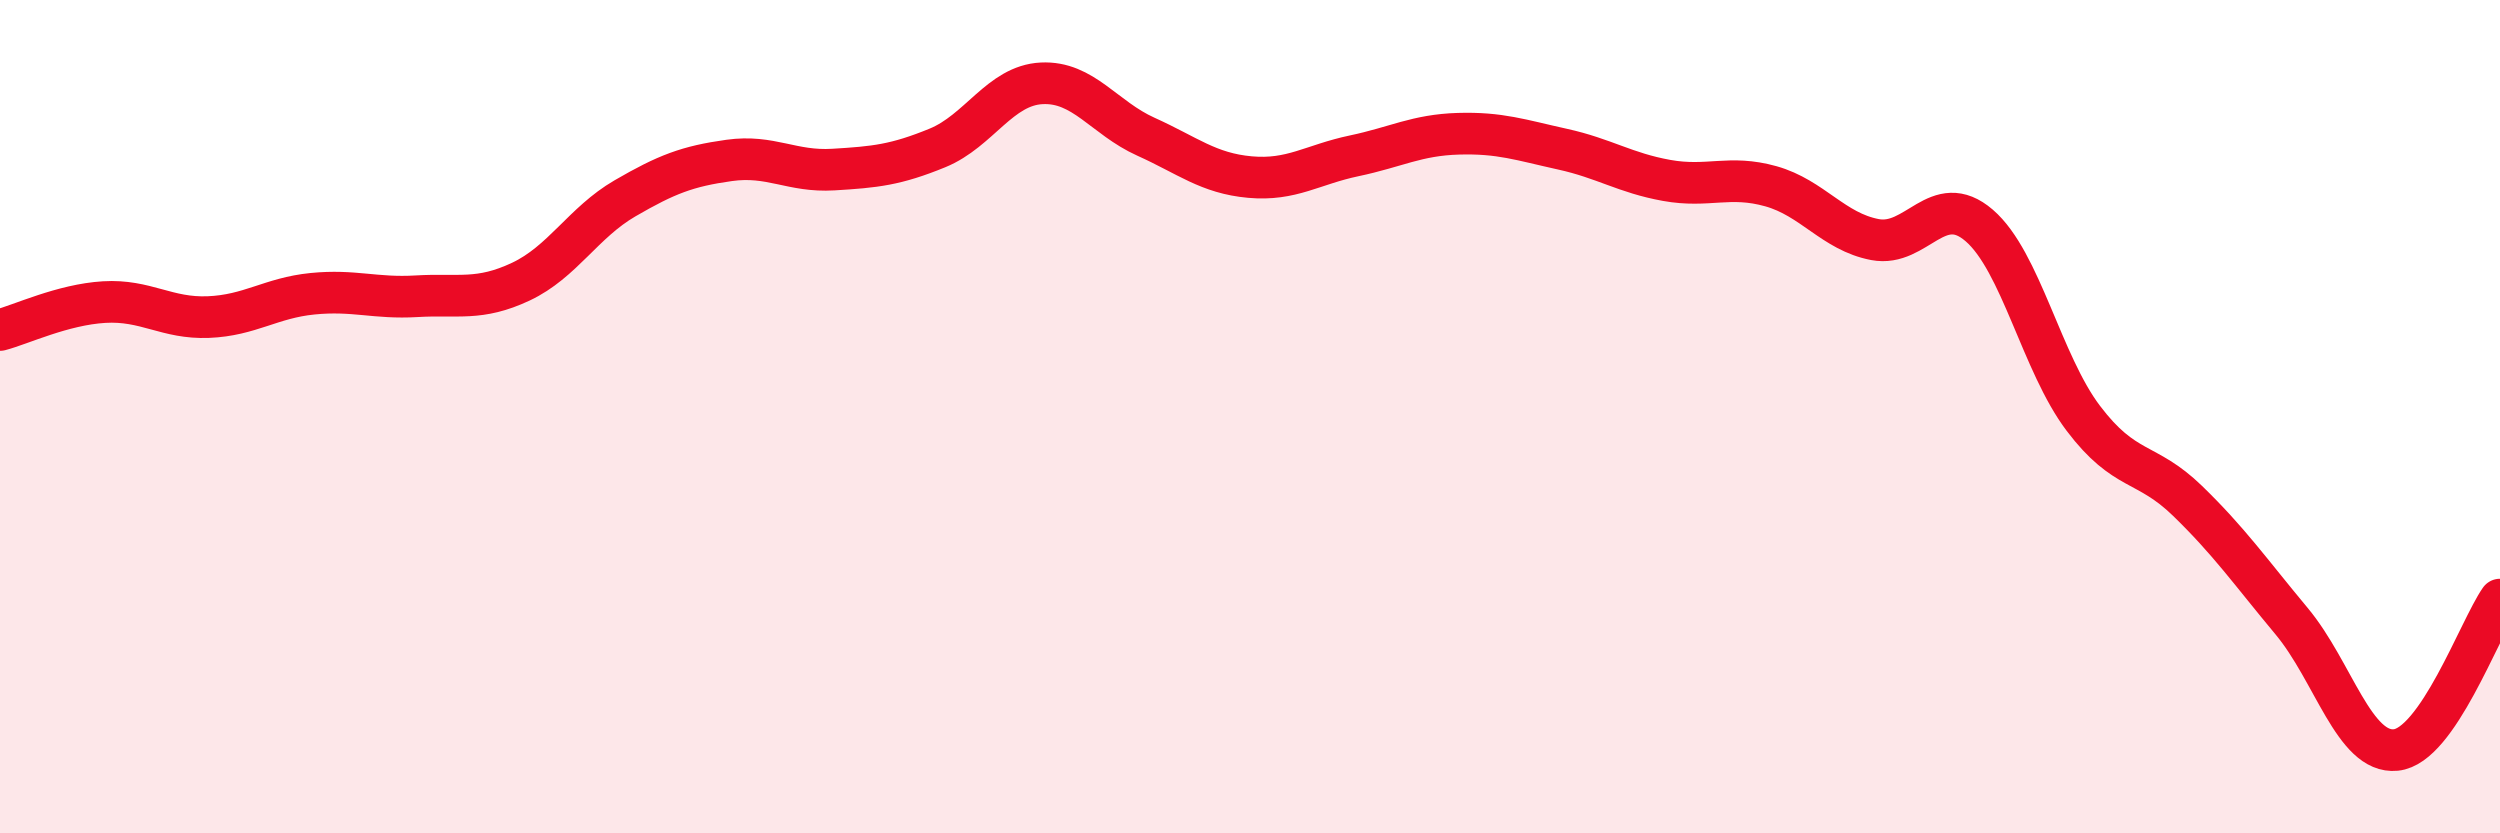
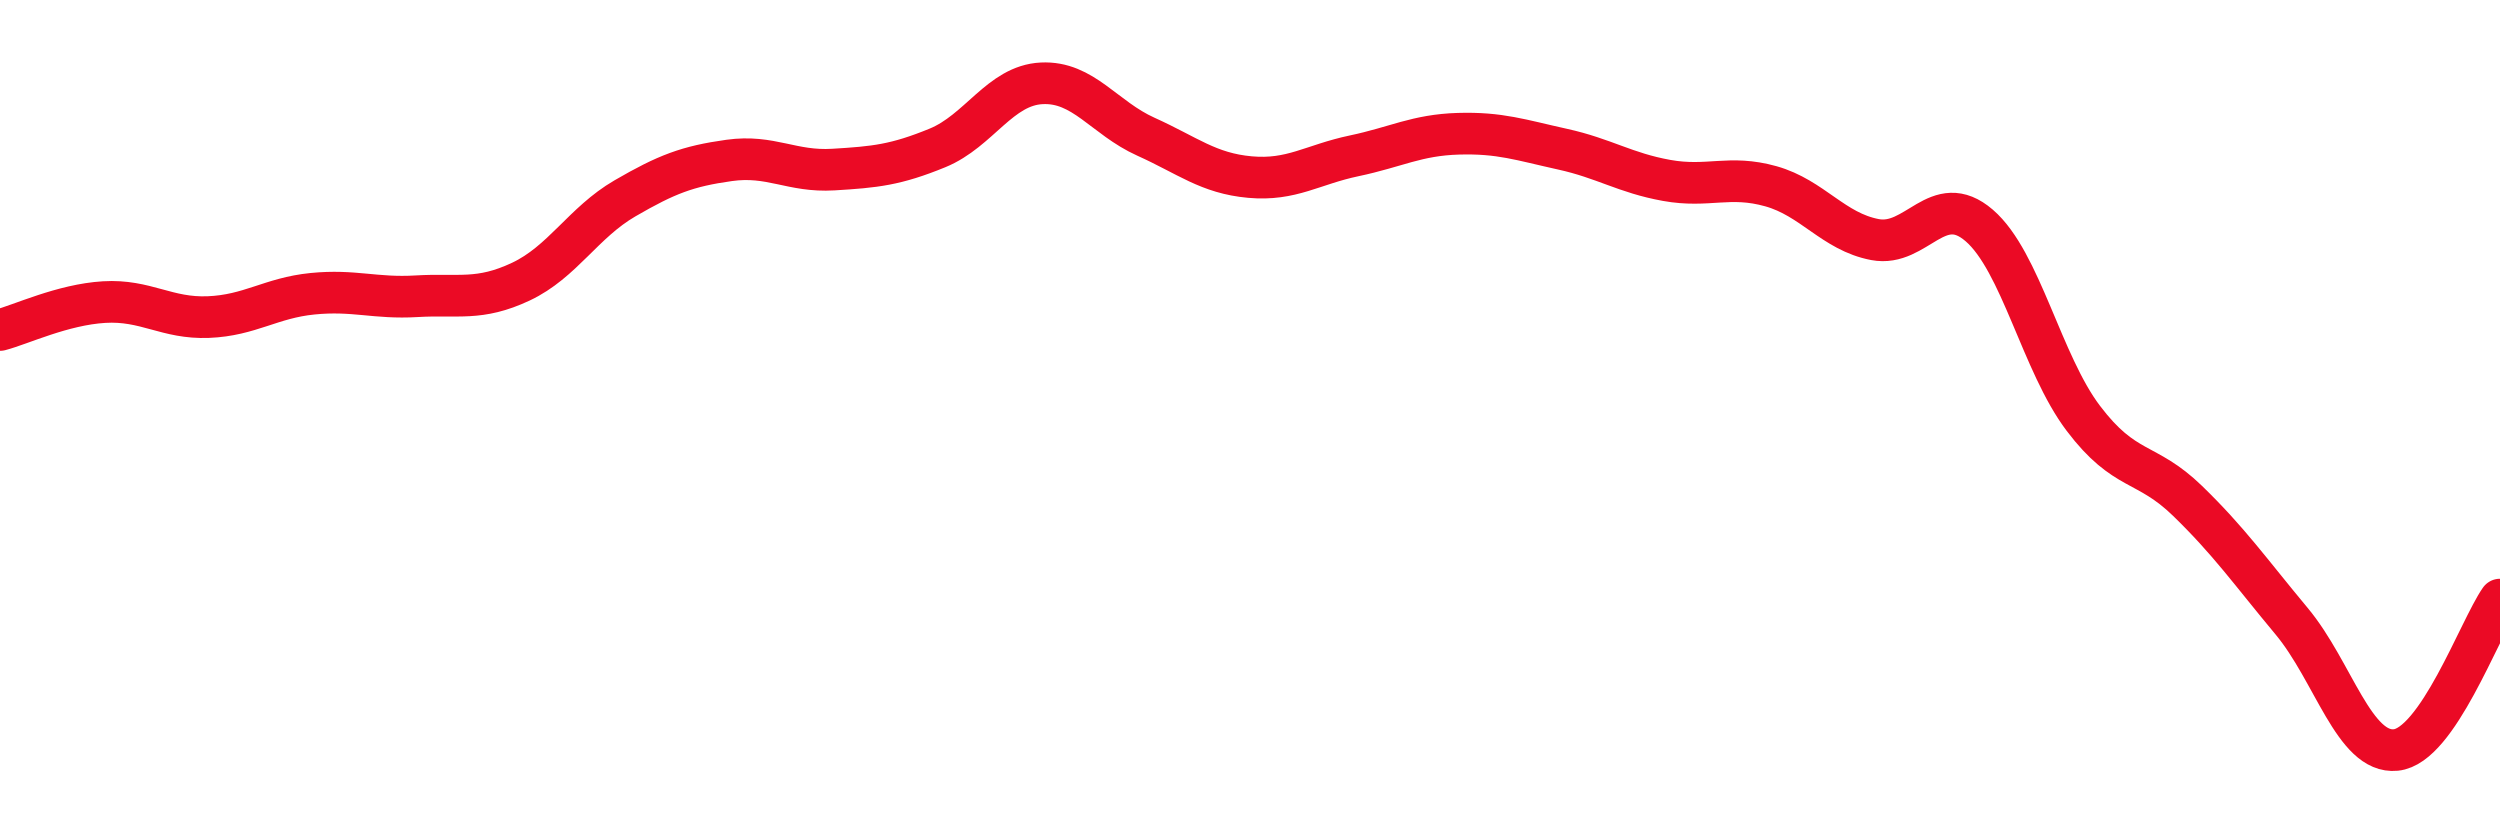
<svg xmlns="http://www.w3.org/2000/svg" width="60" height="20" viewBox="0 0 60 20">
-   <path d="M 0,7.92 C 0.5,7.79 1.5,7.31 2.5,7.25 C 3.5,7.19 4,7.65 5,7.61 C 6,7.57 6.5,7.15 7.5,7.05 C 8.5,6.95 9,7.17 10,7.11 C 11,7.05 11.5,7.23 12.5,6.76 C 13.5,6.29 14,5.34 15,4.76 C 16,4.18 16.5,3.99 17.5,3.85 C 18.5,3.71 19,4.13 20,4.07 C 21,4.01 21.5,3.96 22.5,3.55 C 23.5,3.14 24,2.05 25,2 C 26,1.95 26.5,2.83 27.5,3.28 C 28.5,3.73 29,4.16 30,4.25 C 31,4.34 31.5,3.95 32.5,3.74 C 33.5,3.53 34,3.24 35,3.21 C 36,3.18 36.5,3.36 37.5,3.58 C 38.5,3.8 39,4.15 40,4.33 C 41,4.51 41.5,4.19 42.5,4.47 C 43.5,4.75 44,5.56 45,5.75 C 46,5.94 46.5,4.55 47.5,5.41 C 48.5,6.27 49,8.72 50,10.04 C 51,11.36 51.5,11.05 52.5,12.02 C 53.5,12.99 54,13.71 55,14.91 C 56,16.11 56.5,18.1 57.5,18 C 58.5,17.9 59.5,15.11 60,14.39L60 20L0 20Z" fill="#EB0A25" opacity="0.1" stroke-linecap="round" stroke-linejoin="round" />
  <path d="M 0,7.92 C 0.5,7.79 1.5,7.31 2.5,7.25 C 3.5,7.19 4,7.65 5,7.61 C 6,7.57 6.5,7.15 7.5,7.05 C 8.5,6.95 9,7.17 10,7.11 C 11,7.05 11.5,7.23 12.5,6.76 C 13.5,6.29 14,5.34 15,4.76 C 16,4.18 16.5,3.99 17.5,3.85 C 18.5,3.71 19,4.13 20,4.07 C 21,4.01 21.5,3.96 22.5,3.55 C 23.5,3.14 24,2.05 25,2 C 26,1.95 26.5,2.83 27.5,3.28 C 28.5,3.73 29,4.16 30,4.25 C 31,4.34 31.5,3.95 32.5,3.74 C 33.5,3.53 34,3.24 35,3.21 C 36,3.18 36.5,3.36 37.5,3.58 C 38.5,3.8 39,4.15 40,4.33 C 41,4.51 41.5,4.19 42.5,4.47 C 43.5,4.75 44,5.56 45,5.75 C 46,5.94 46.5,4.55 47.5,5.41 C 48.5,6.27 49,8.72 50,10.04 C 51,11.36 51.5,11.05 52.5,12.02 C 53.5,12.99 54,13.71 55,14.91 C 56,16.11 56.5,18.1 57.5,18 C 58.5,17.9 59.5,15.11 60,14.39" stroke="#EB0A25" stroke-width="1" fill="none" stroke-linecap="round" stroke-linejoin="round" />
</svg>